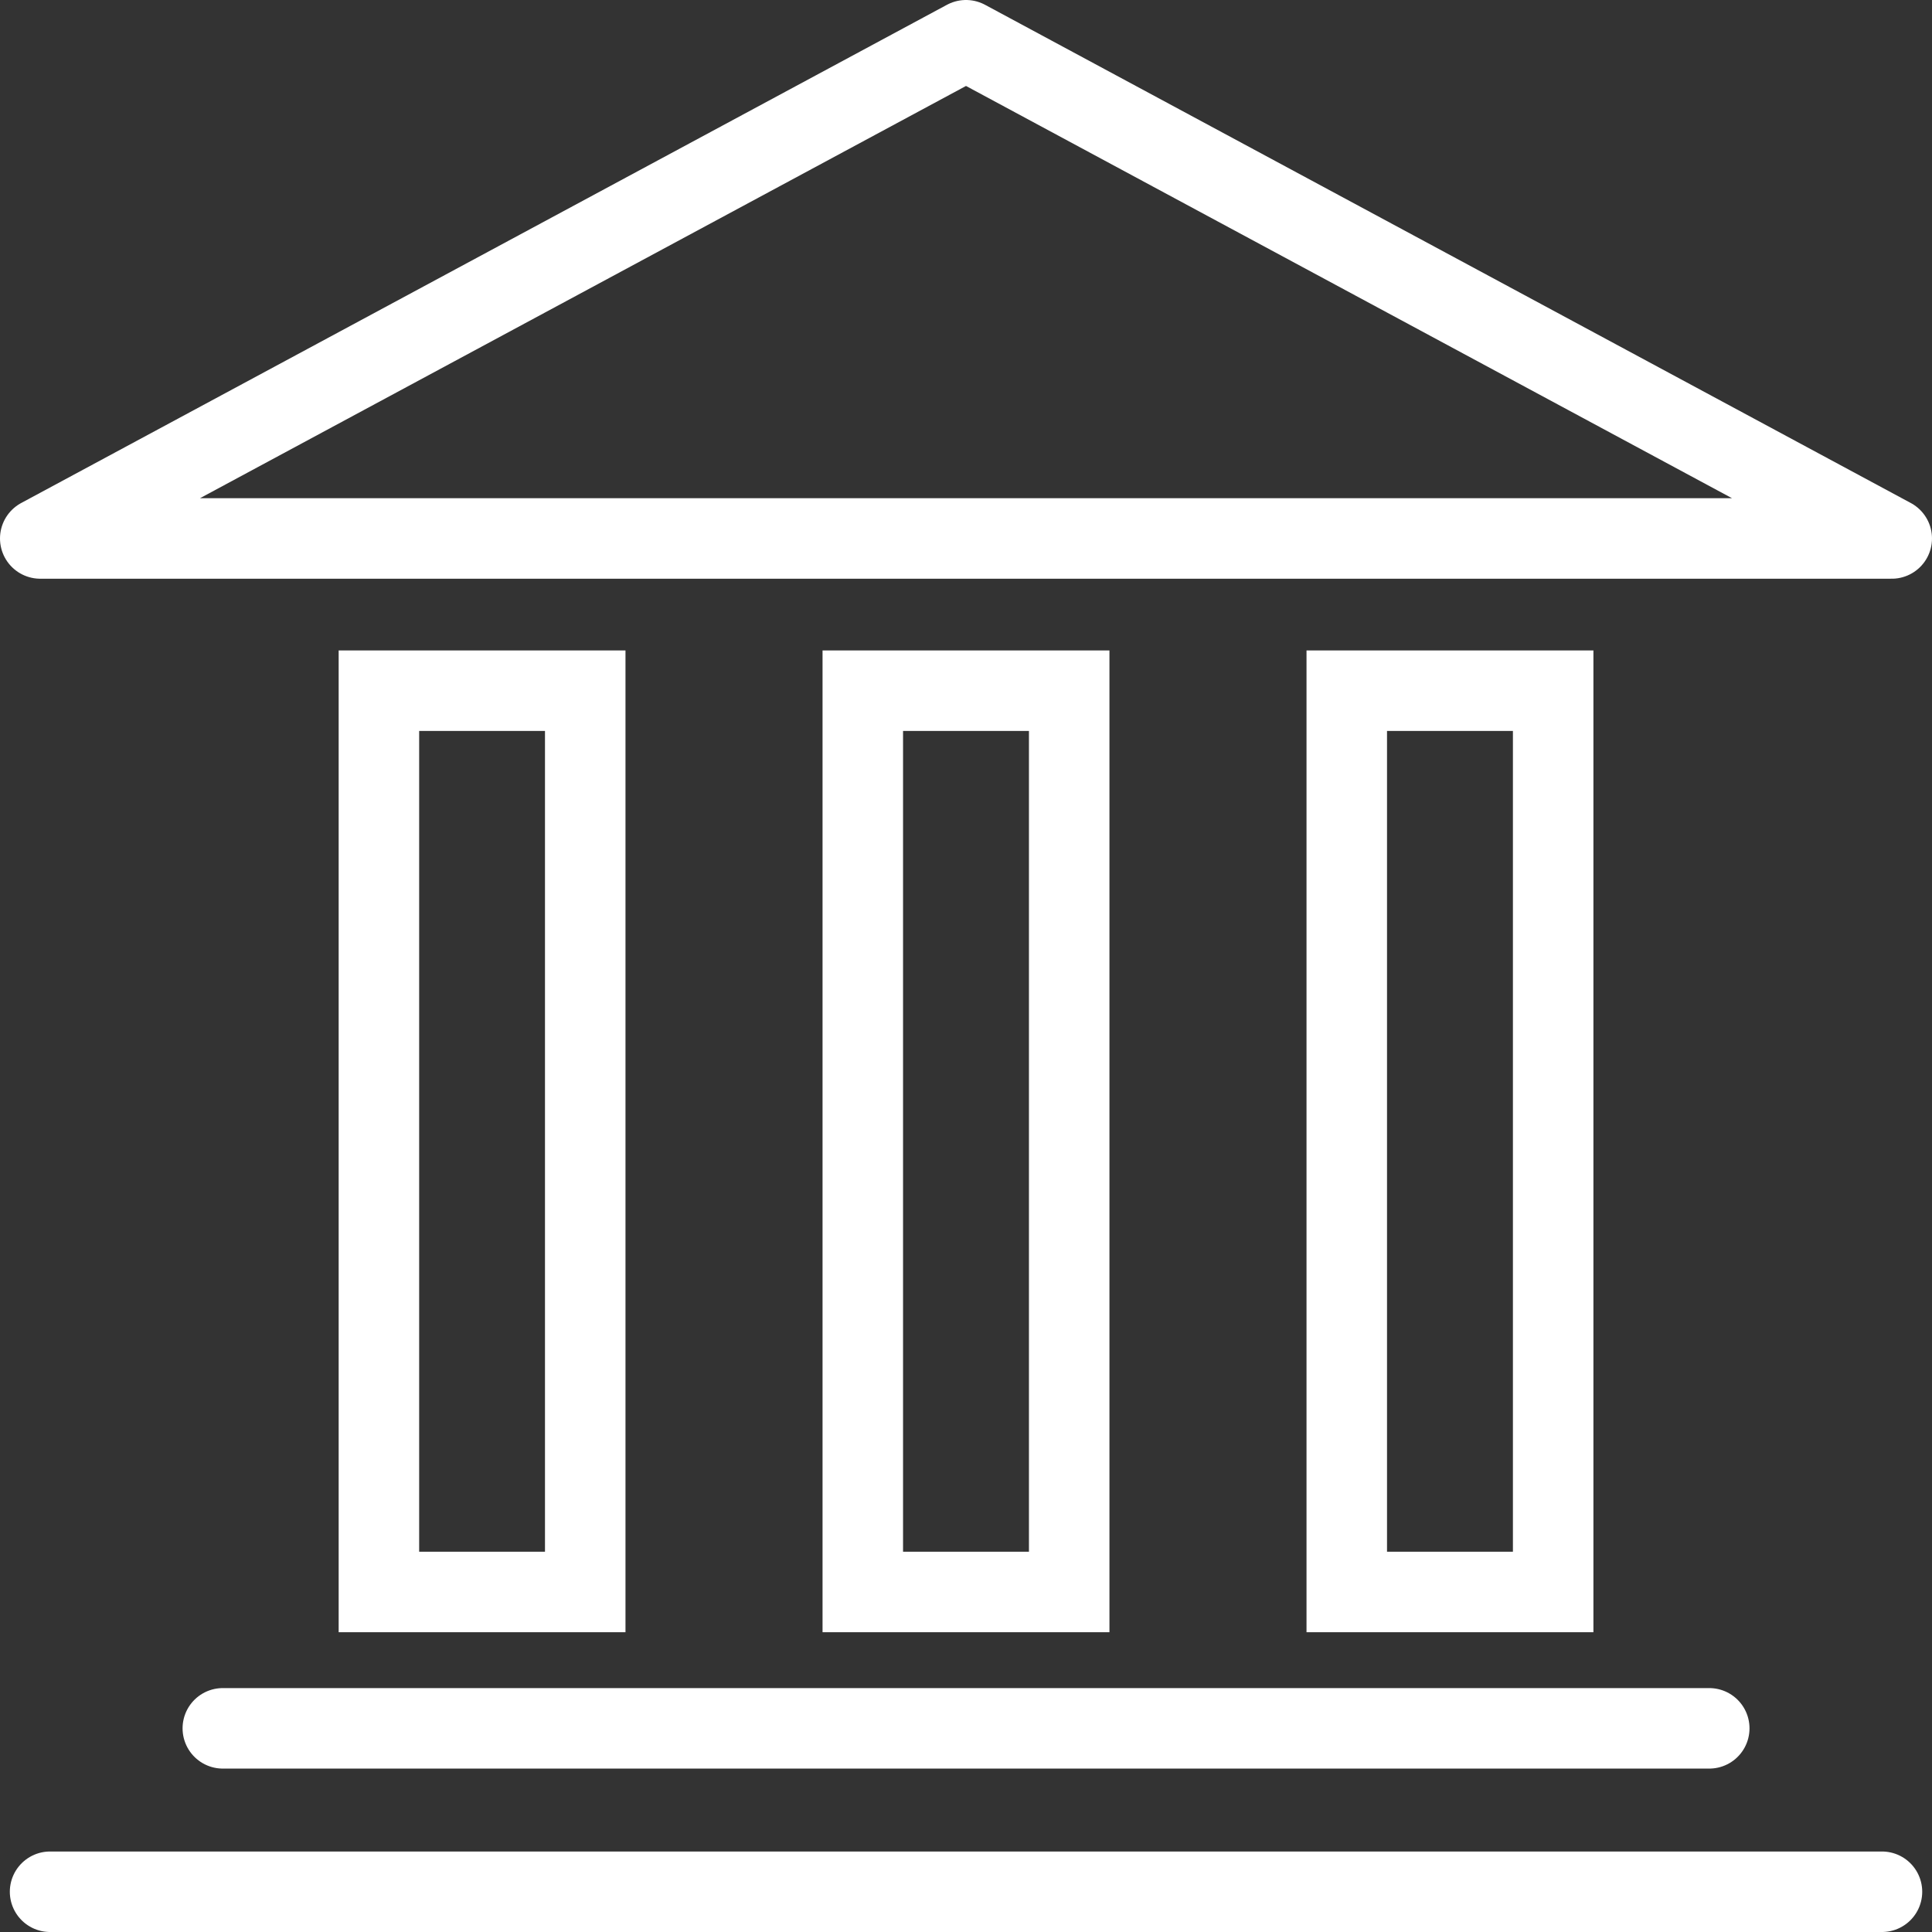
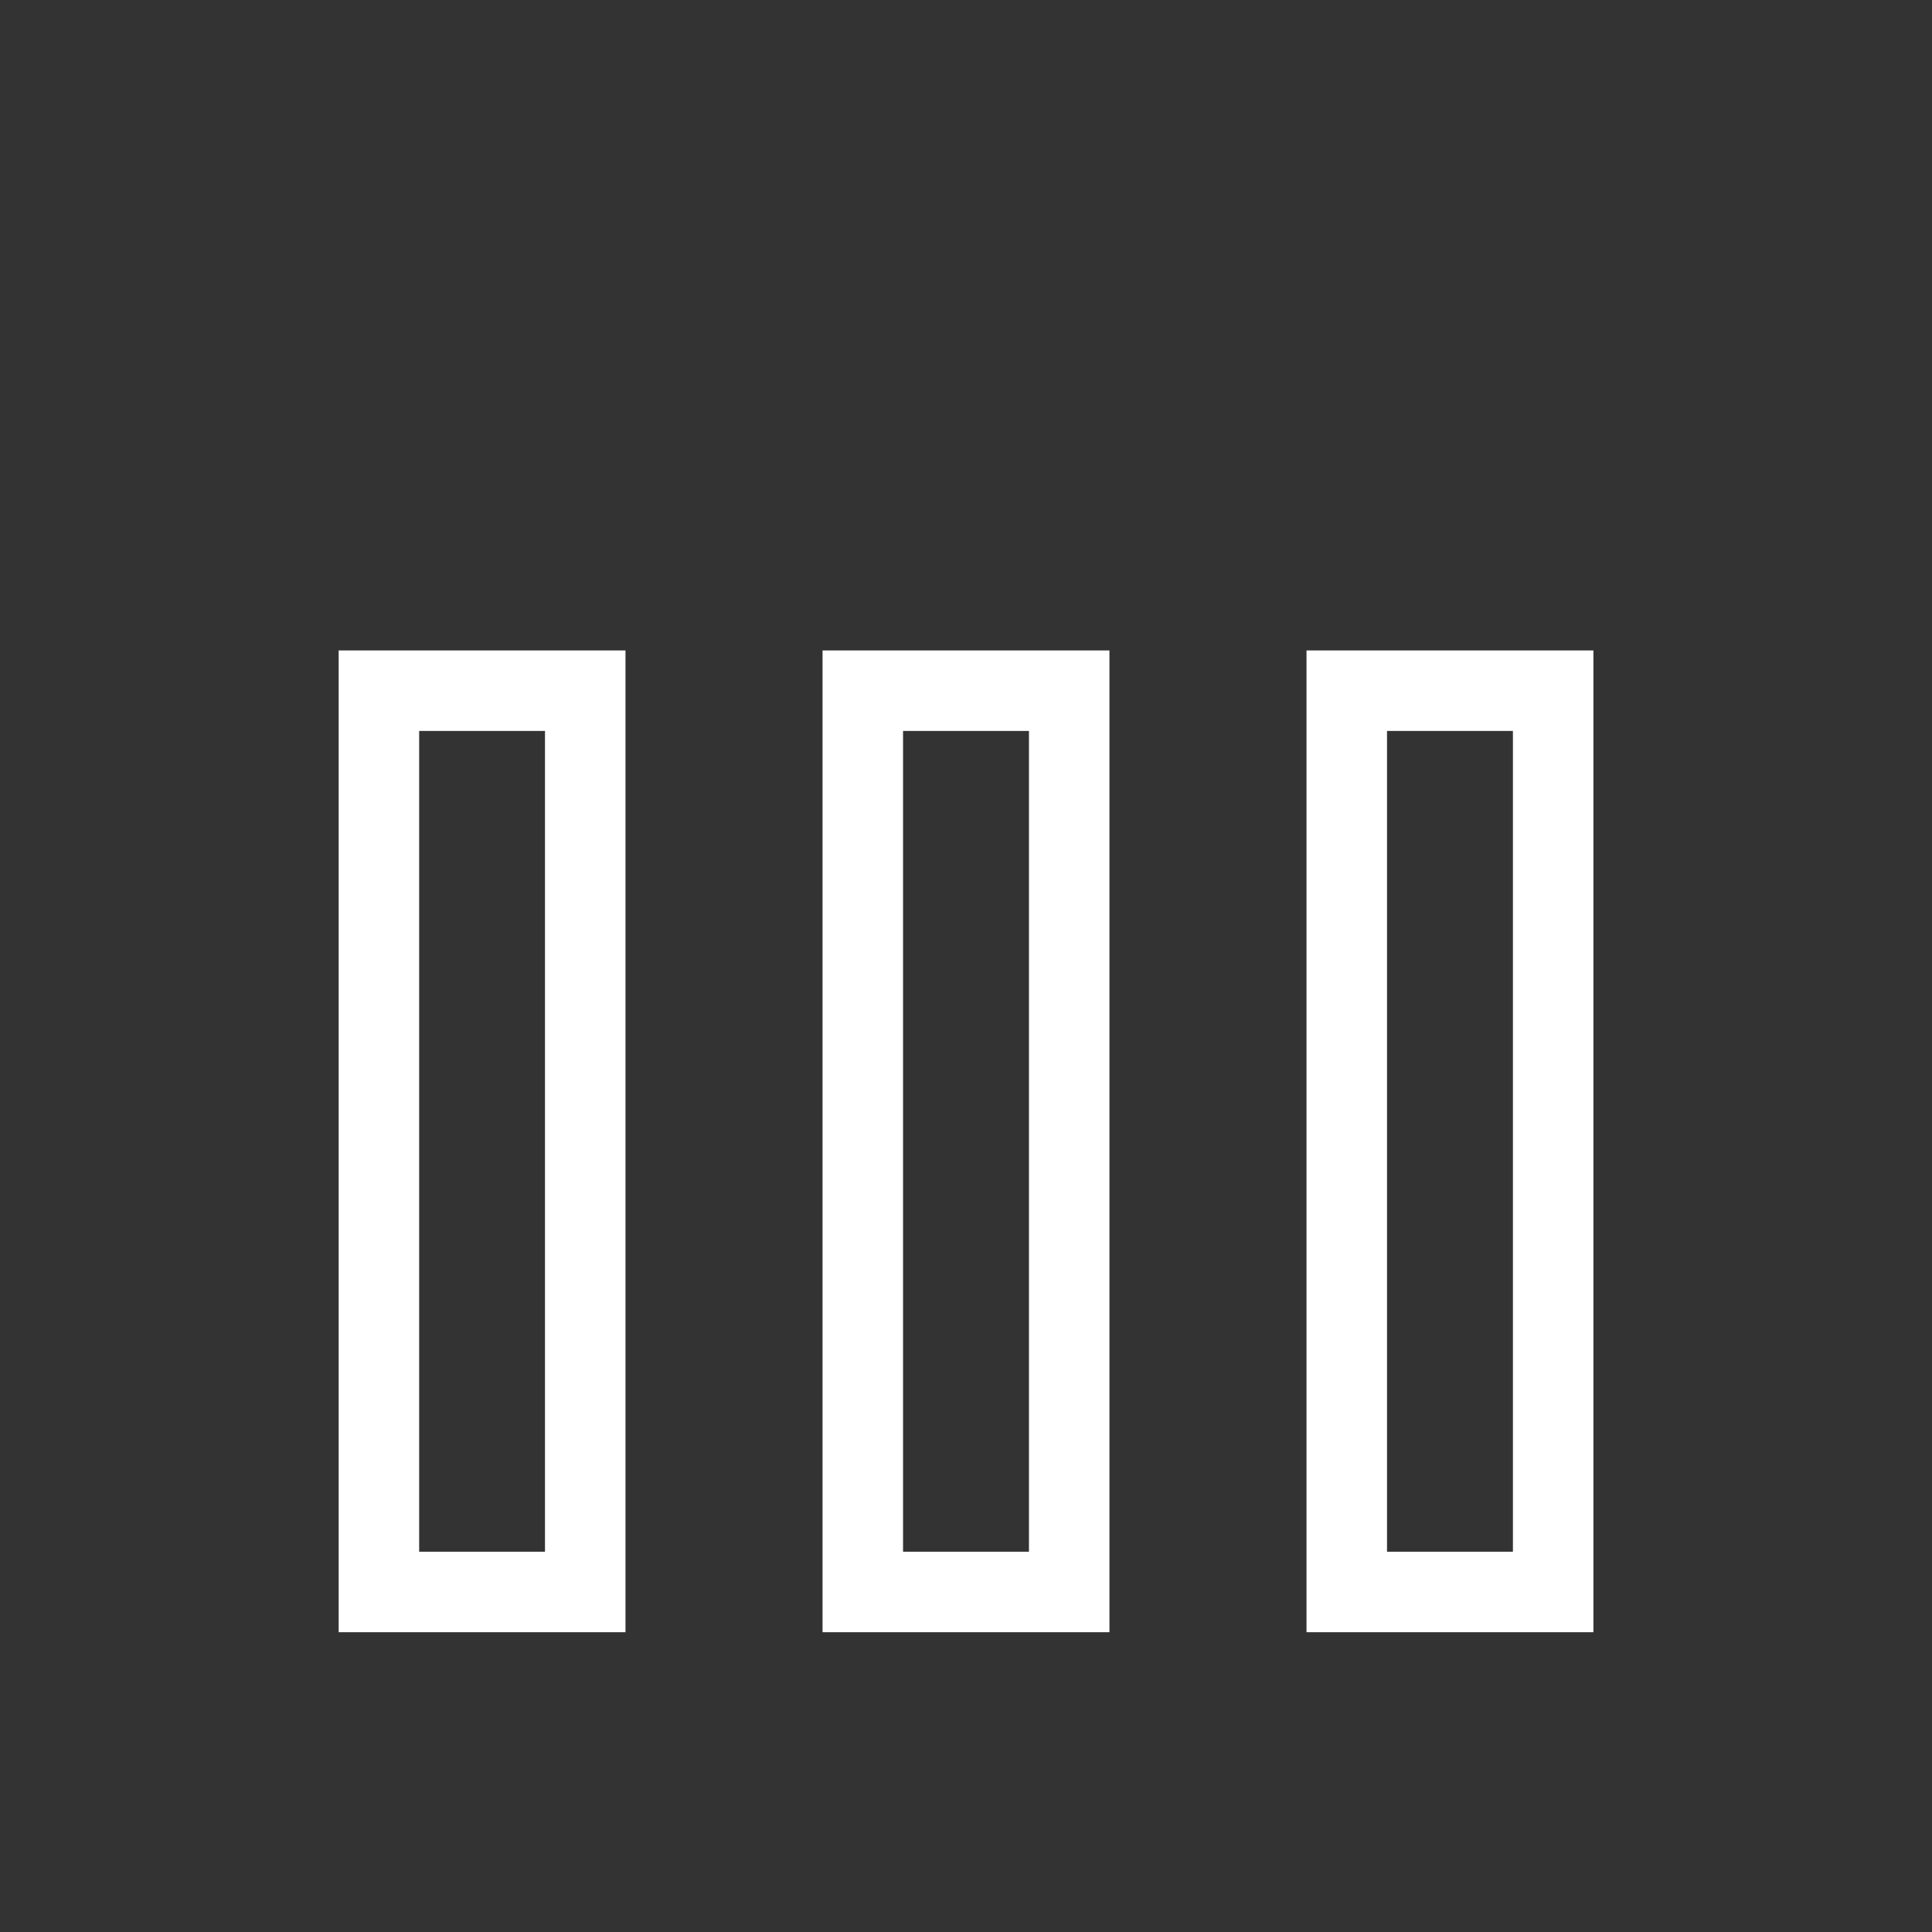
<svg xmlns="http://www.w3.org/2000/svg" width="48" height="48" fill="rgba(255,255,255,1)" viewBox="0 0 48 48">
  <rect x="0" y="0" width="48" height="48" fill="#333333" stroke="none" />
  <g fill="none" stroke="rgba(255,255,255,1)" stroke-width="2" stroke-miterlimit="10">
    <path d="M9.414 17.16h5.126v22.392H9.414zM21.436 17.16h5.128v22.392h-5.128zM33.46 17.16h5.128v22.392H33.46z" />
-     <path stroke-linecap="round" stroke-linejoin="round" d="M5.536 42.94h36.93M1.244 47h45.513M24 1L1 13.378h46z" />
  </g>
</svg>